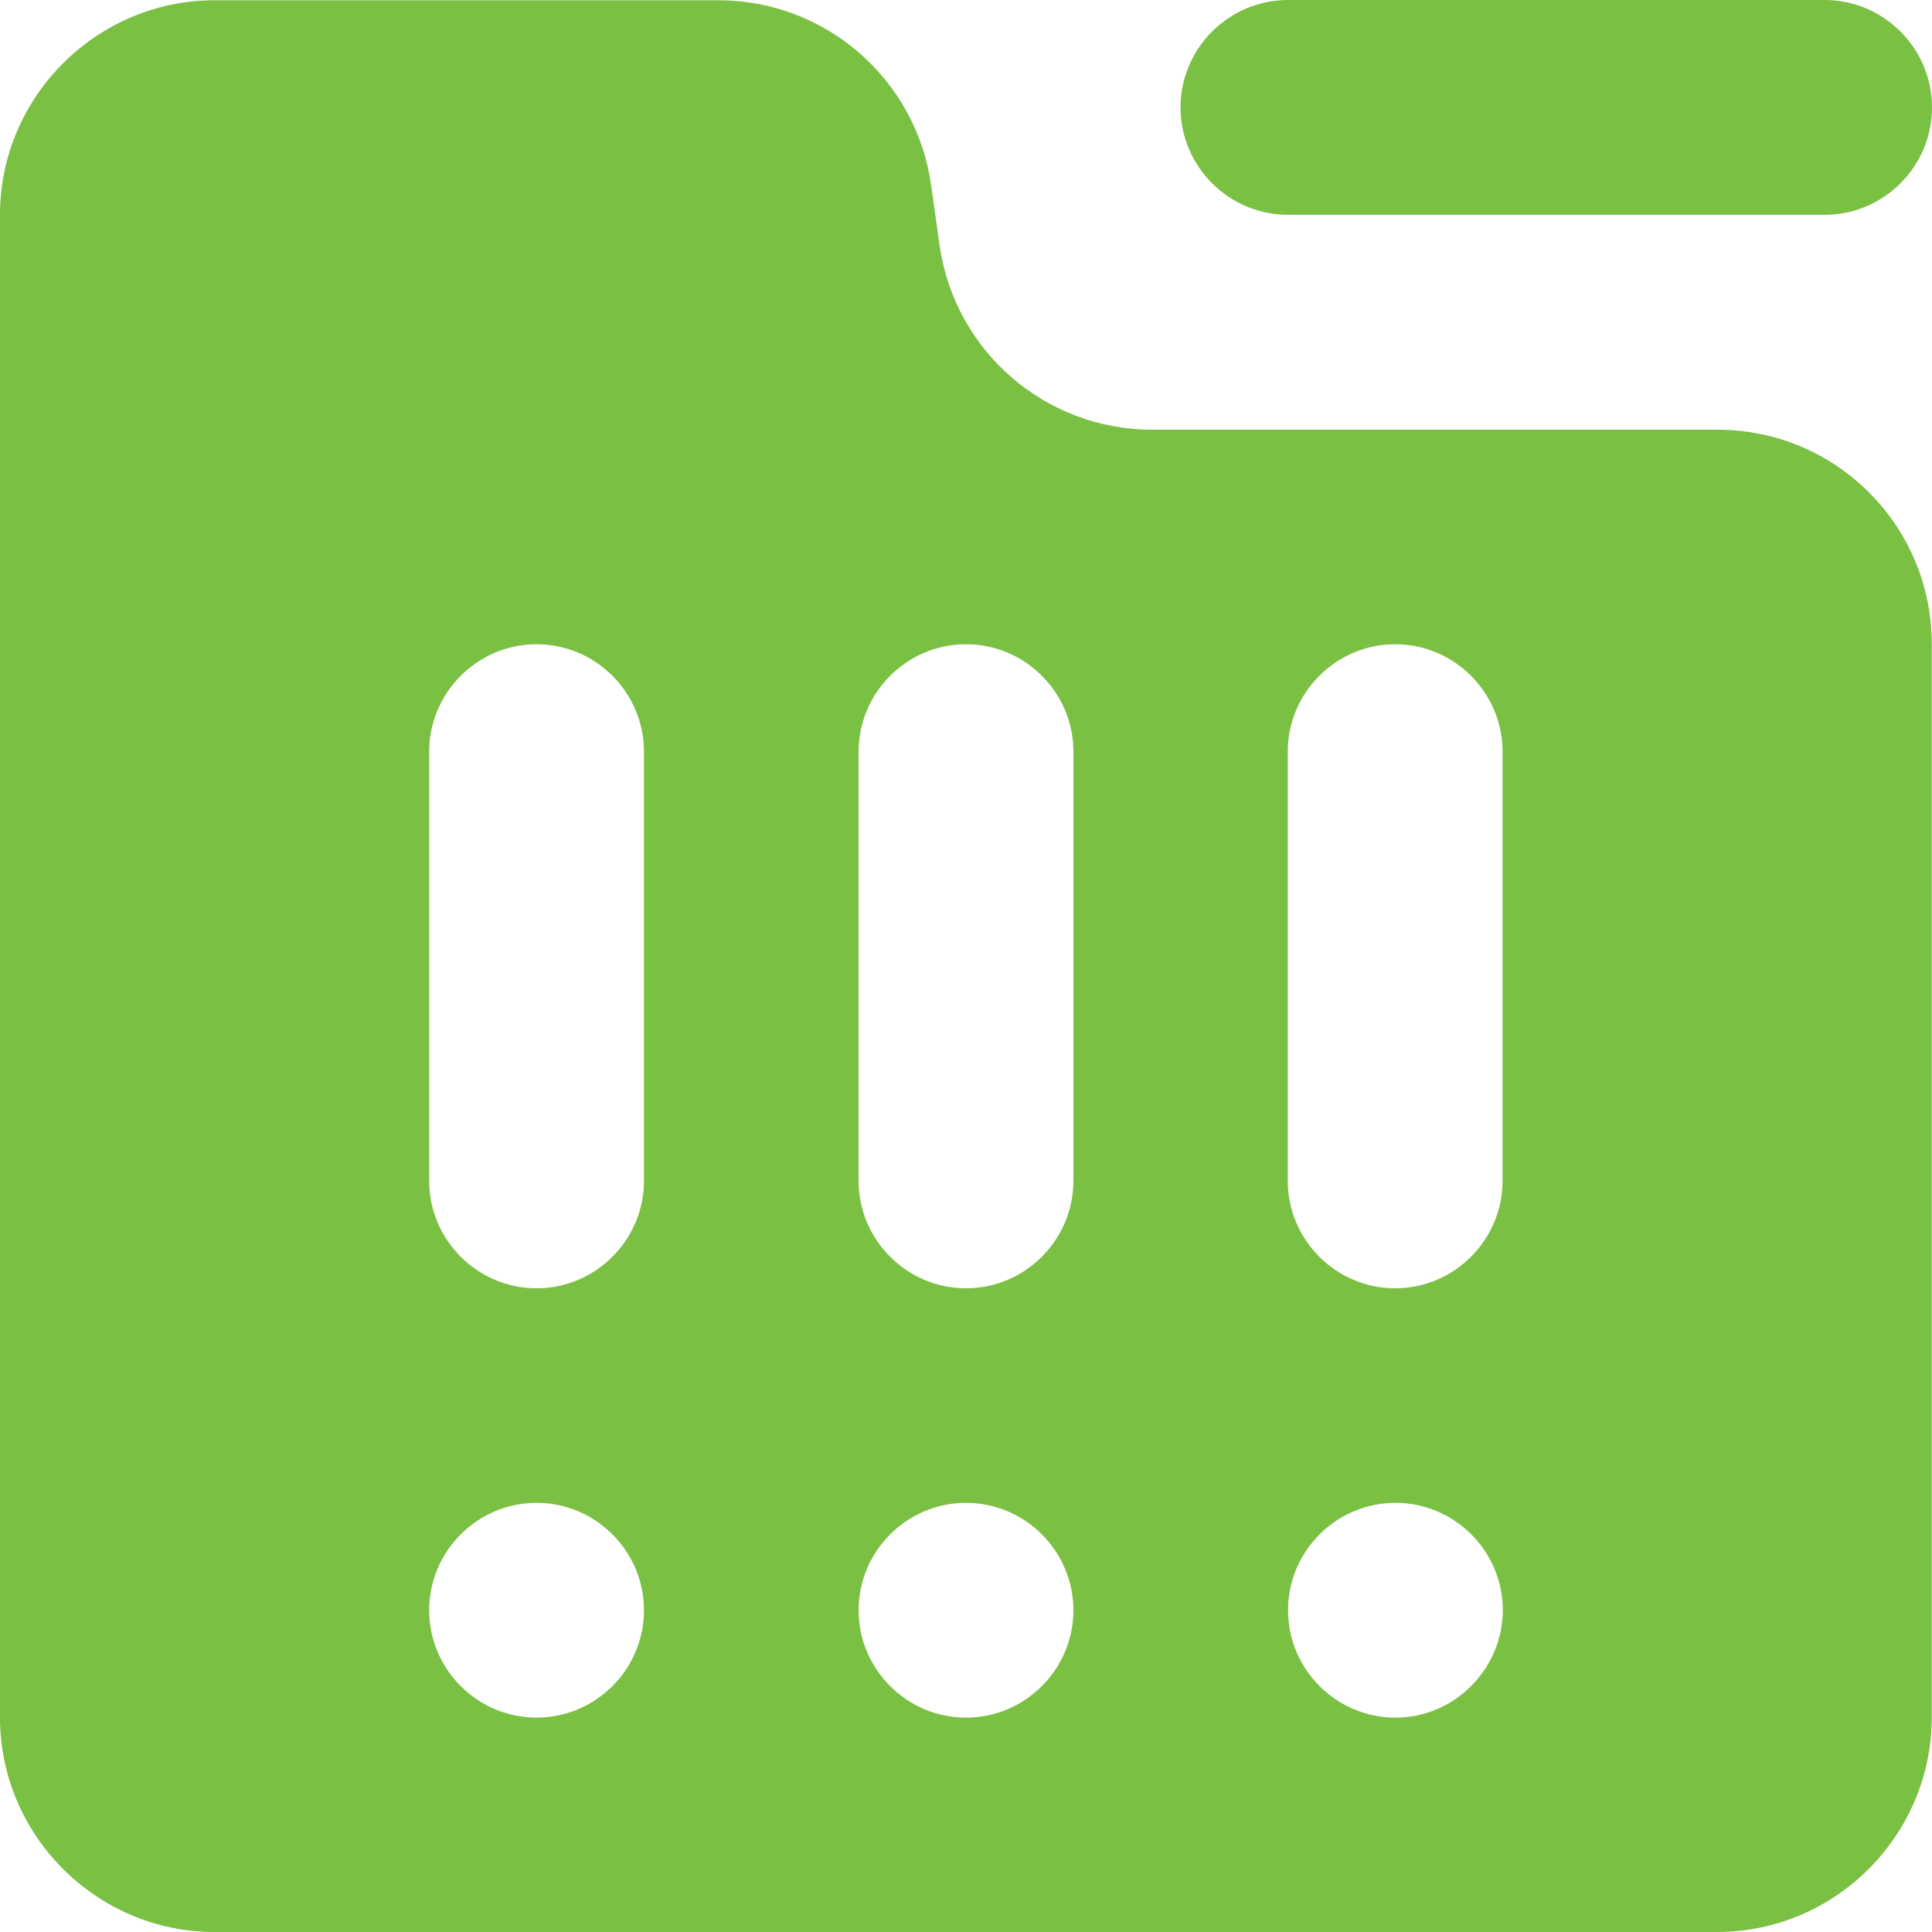
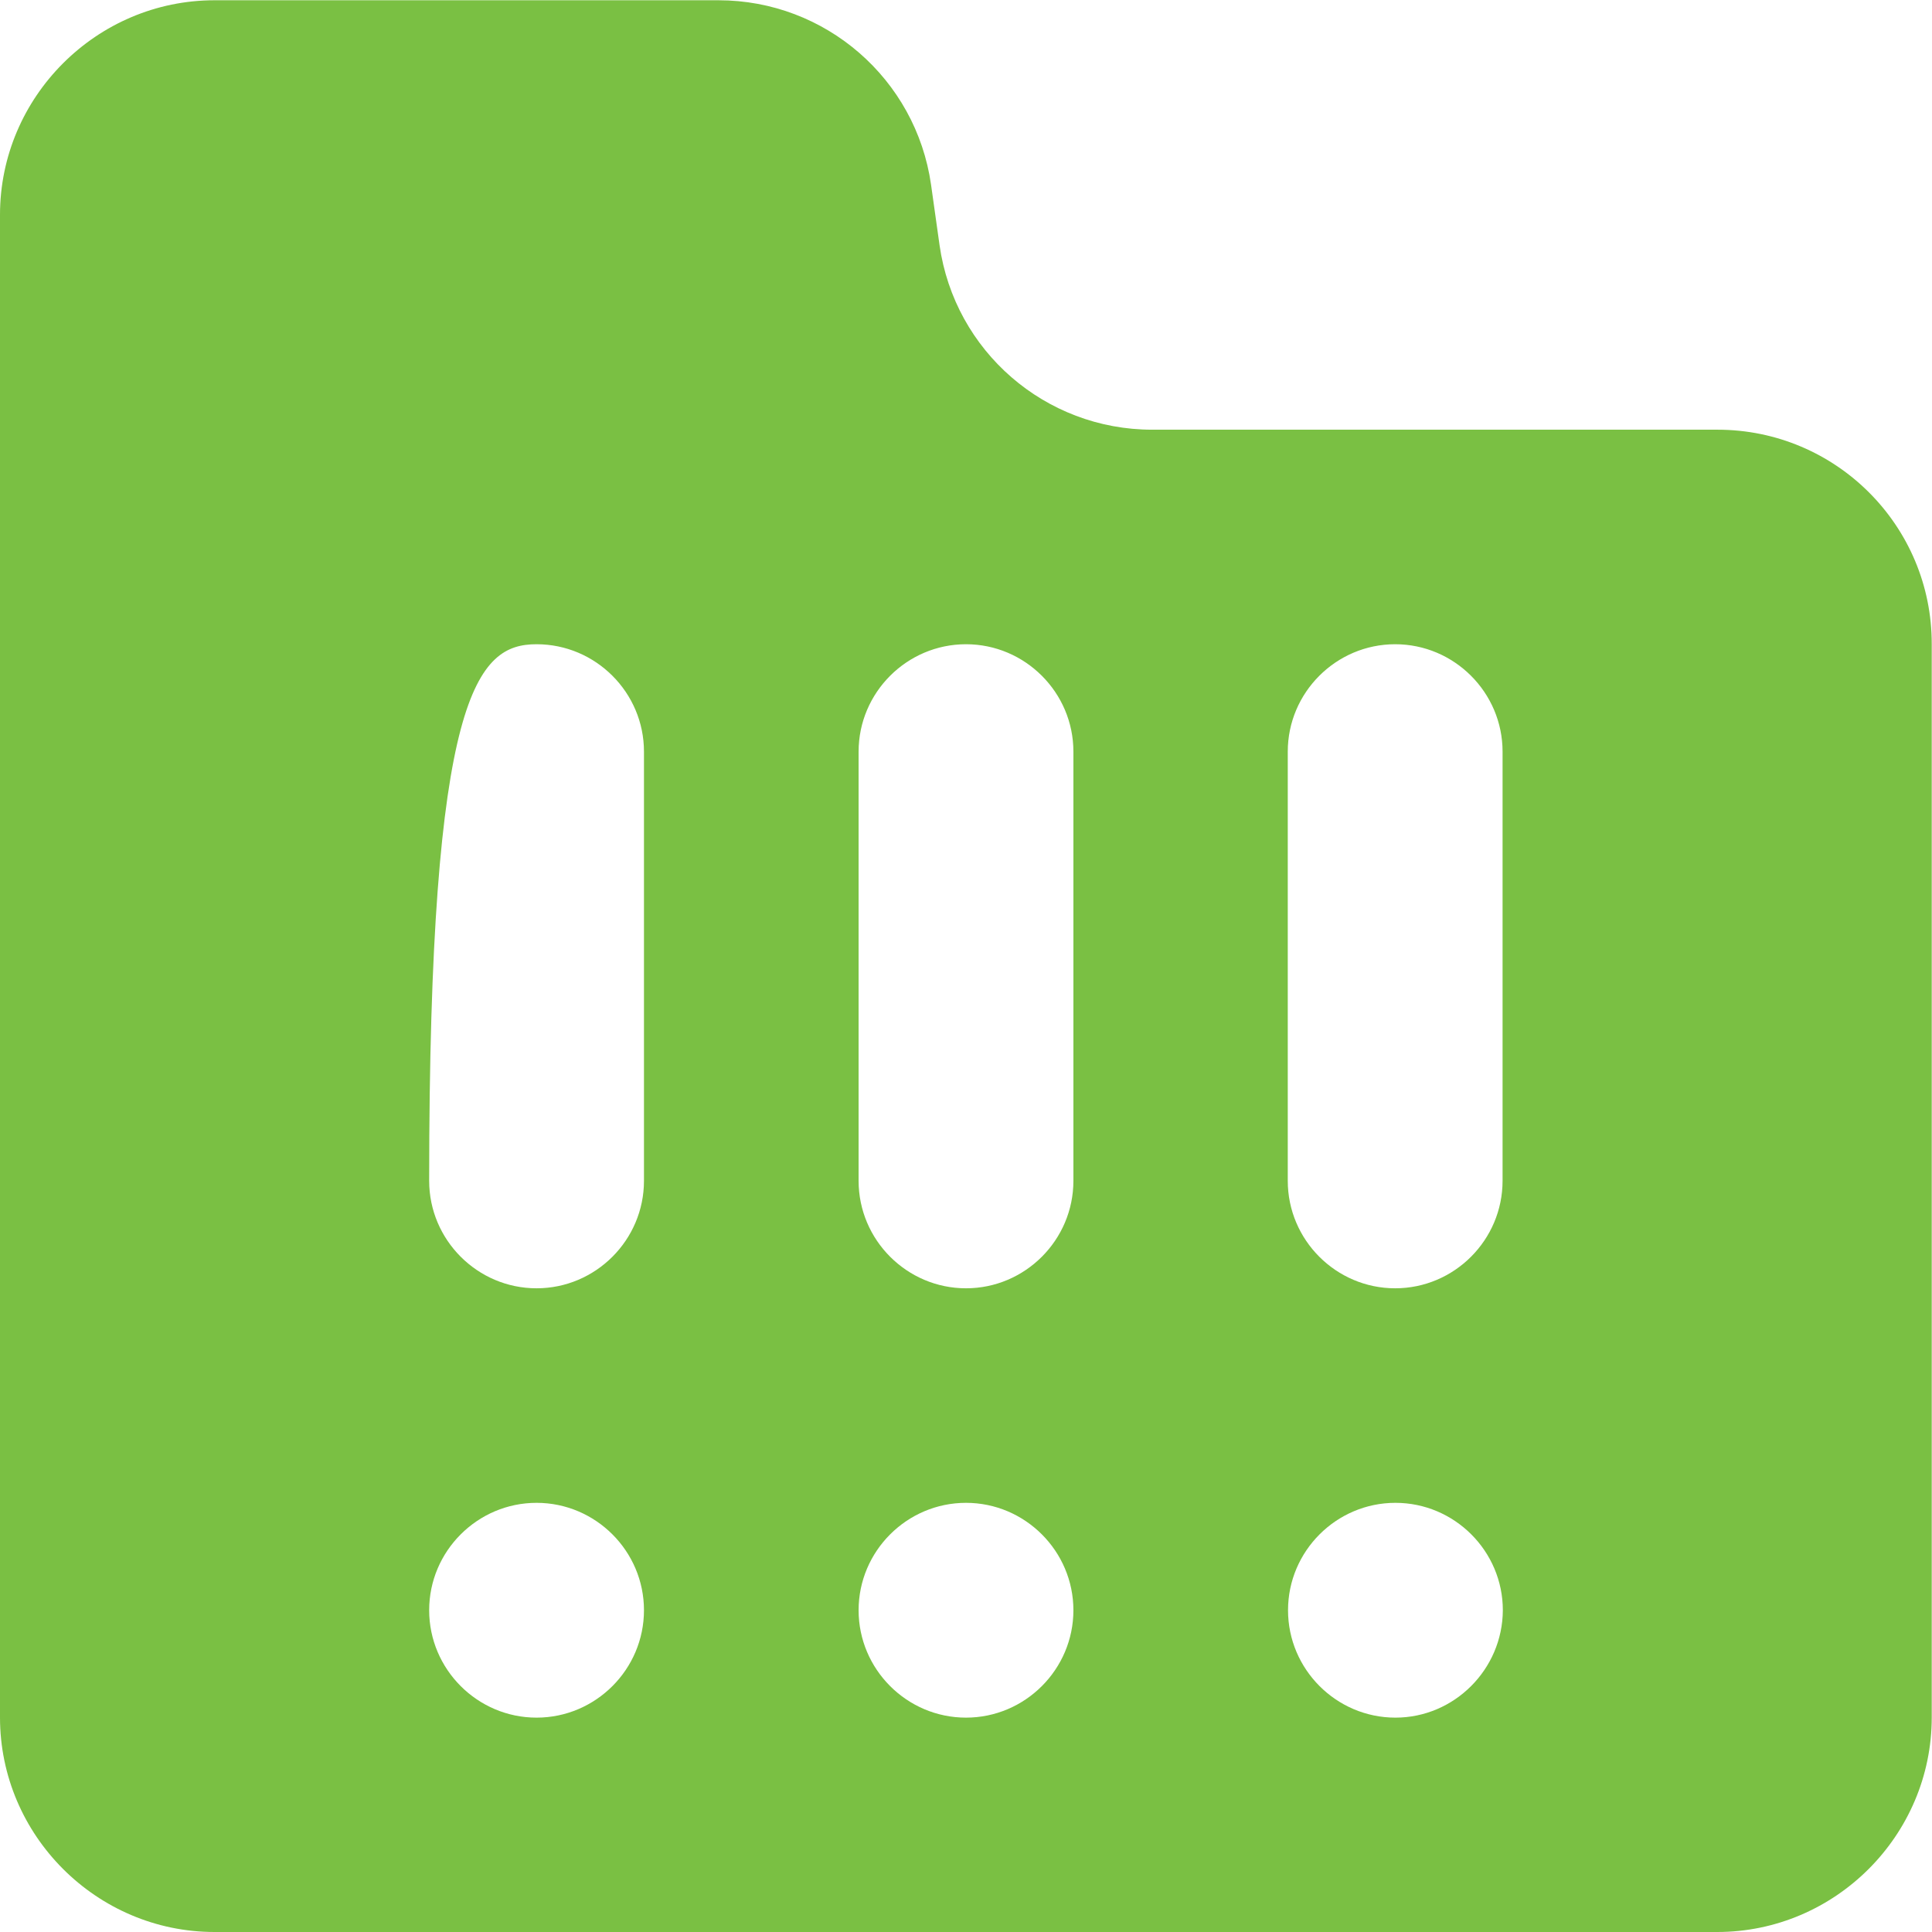
<svg xmlns="http://www.w3.org/2000/svg" width="22px" height="22px" viewBox="0 0 22 22" version="1.1">
  <title>编组</title>
  <g id="-" stroke="none" stroke-width="1" fill="none" fill-rule="evenodd">
    <g id="法规标准库首页修改" transform="translate(-250, -2408)" fill="#7AC043" fill-rule="nonzero">
      <g id="编组" transform="translate(250, 2408)">
-         <path d="M20.777,2.446 L14.667,2.446 C13.993,2.446 13.443,1.896 13.443,1.223 C13.443,0.55 13.993,0 14.667,0 L20.777,0 C21.45,0 22,0.55 22,1.223 C22,1.896 21.45,2.446 20.777,2.446 Z" id="路径" />
-         <path d="M19.557,4.893 L13.12,4.893 C11.902,4.893 10.871,3.999 10.699,2.793 L10.602,2.103 C10.43,0.899 9.399,0.003 8.181,0.003 L2.443,0.003 C1.1,0.003 0,1.103 0,2.446 L0,19.557 C0,20.9 1.1,22 2.443,22 L19.554,22 C20.897,22 21.997,20.9 21.997,19.557 L21.997,7.336 C22,5.987 20.906,4.893 19.557,4.893 L19.557,4.893 Z M6.11,19.559 C5.437,19.559 4.887,19.009 4.887,18.336 C4.887,17.663 5.437,17.113 6.11,17.113 C6.783,17.113 7.333,17.663 7.333,18.336 C7.333,19.009 6.783,19.559 6.11,19.559 Z M7.333,13.446 C7.333,14.12 6.783,14.67 6.11,14.67 C5.437,14.67 4.887,14.12 4.887,13.446 L4.887,8.559 C4.887,7.886 5.437,7.336 6.11,7.336 C6.783,7.336 7.333,7.886 7.333,8.559 L7.333,13.446 Z M11,19.559 C10.327,19.559 9.777,19.009 9.777,18.336 C9.777,17.663 10.327,17.113 11,17.113 C11.673,17.113 12.223,17.663 12.223,18.336 C12.223,19.009 11.673,19.559 11,19.559 Z M12.223,13.446 C12.223,14.12 11.673,14.67 11,14.67 C10.327,14.67 9.777,14.12 9.777,13.446 L9.777,8.559 C9.777,7.886 10.327,7.336 11,7.336 C11.673,7.336 12.223,7.886 12.223,8.559 L12.223,13.446 Z M15.89,19.559 C15.217,19.559 14.667,19.009 14.667,18.336 C14.667,17.663 15.217,17.113 15.89,17.113 C16.563,17.113 17.113,17.663 17.113,18.336 C17.11,19.009 16.56,19.559 15.89,19.559 Z M17.11,13.446 C17.11,14.12 16.56,14.67 15.887,14.67 C15.214,14.67 14.664,14.12 14.664,13.446 L14.664,8.559 C14.664,7.886 15.214,7.336 15.887,7.336 C16.56,7.336 17.11,7.886 17.11,8.559 L17.11,13.446 Z" id="形状" />
+         <path d="M19.557,4.893 L13.12,4.893 C11.902,4.893 10.871,3.999 10.699,2.793 L10.602,2.103 C10.43,0.899 9.399,0.003 8.181,0.003 L2.443,0.003 C1.1,0.003 0,1.103 0,2.446 L0,19.557 C0,20.9 1.1,22 2.443,22 L19.554,22 C20.897,22 21.997,20.9 21.997,19.557 L21.997,7.336 C22,5.987 20.906,4.893 19.557,4.893 L19.557,4.893 Z M6.11,19.559 C5.437,19.559 4.887,19.009 4.887,18.336 C4.887,17.663 5.437,17.113 6.11,17.113 C6.783,17.113 7.333,17.663 7.333,18.336 C7.333,19.009 6.783,19.559 6.11,19.559 Z M7.333,13.446 C7.333,14.12 6.783,14.67 6.11,14.67 C5.437,14.67 4.887,14.12 4.887,13.446 C4.887,7.886 5.437,7.336 6.11,7.336 C6.783,7.336 7.333,7.886 7.333,8.559 L7.333,13.446 Z M11,19.559 C10.327,19.559 9.777,19.009 9.777,18.336 C9.777,17.663 10.327,17.113 11,17.113 C11.673,17.113 12.223,17.663 12.223,18.336 C12.223,19.009 11.673,19.559 11,19.559 Z M12.223,13.446 C12.223,14.12 11.673,14.67 11,14.67 C10.327,14.67 9.777,14.12 9.777,13.446 L9.777,8.559 C9.777,7.886 10.327,7.336 11,7.336 C11.673,7.336 12.223,7.886 12.223,8.559 L12.223,13.446 Z M15.89,19.559 C15.217,19.559 14.667,19.009 14.667,18.336 C14.667,17.663 15.217,17.113 15.89,17.113 C16.563,17.113 17.113,17.663 17.113,18.336 C17.11,19.009 16.56,19.559 15.89,19.559 Z M17.11,13.446 C17.11,14.12 16.56,14.67 15.887,14.67 C15.214,14.67 14.664,14.12 14.664,13.446 L14.664,8.559 C14.664,7.886 15.214,7.336 15.887,7.336 C16.56,7.336 17.11,7.886 17.11,8.559 L17.11,13.446 Z" id="形状" />
      </g>
    </g>
  </g>
</svg>